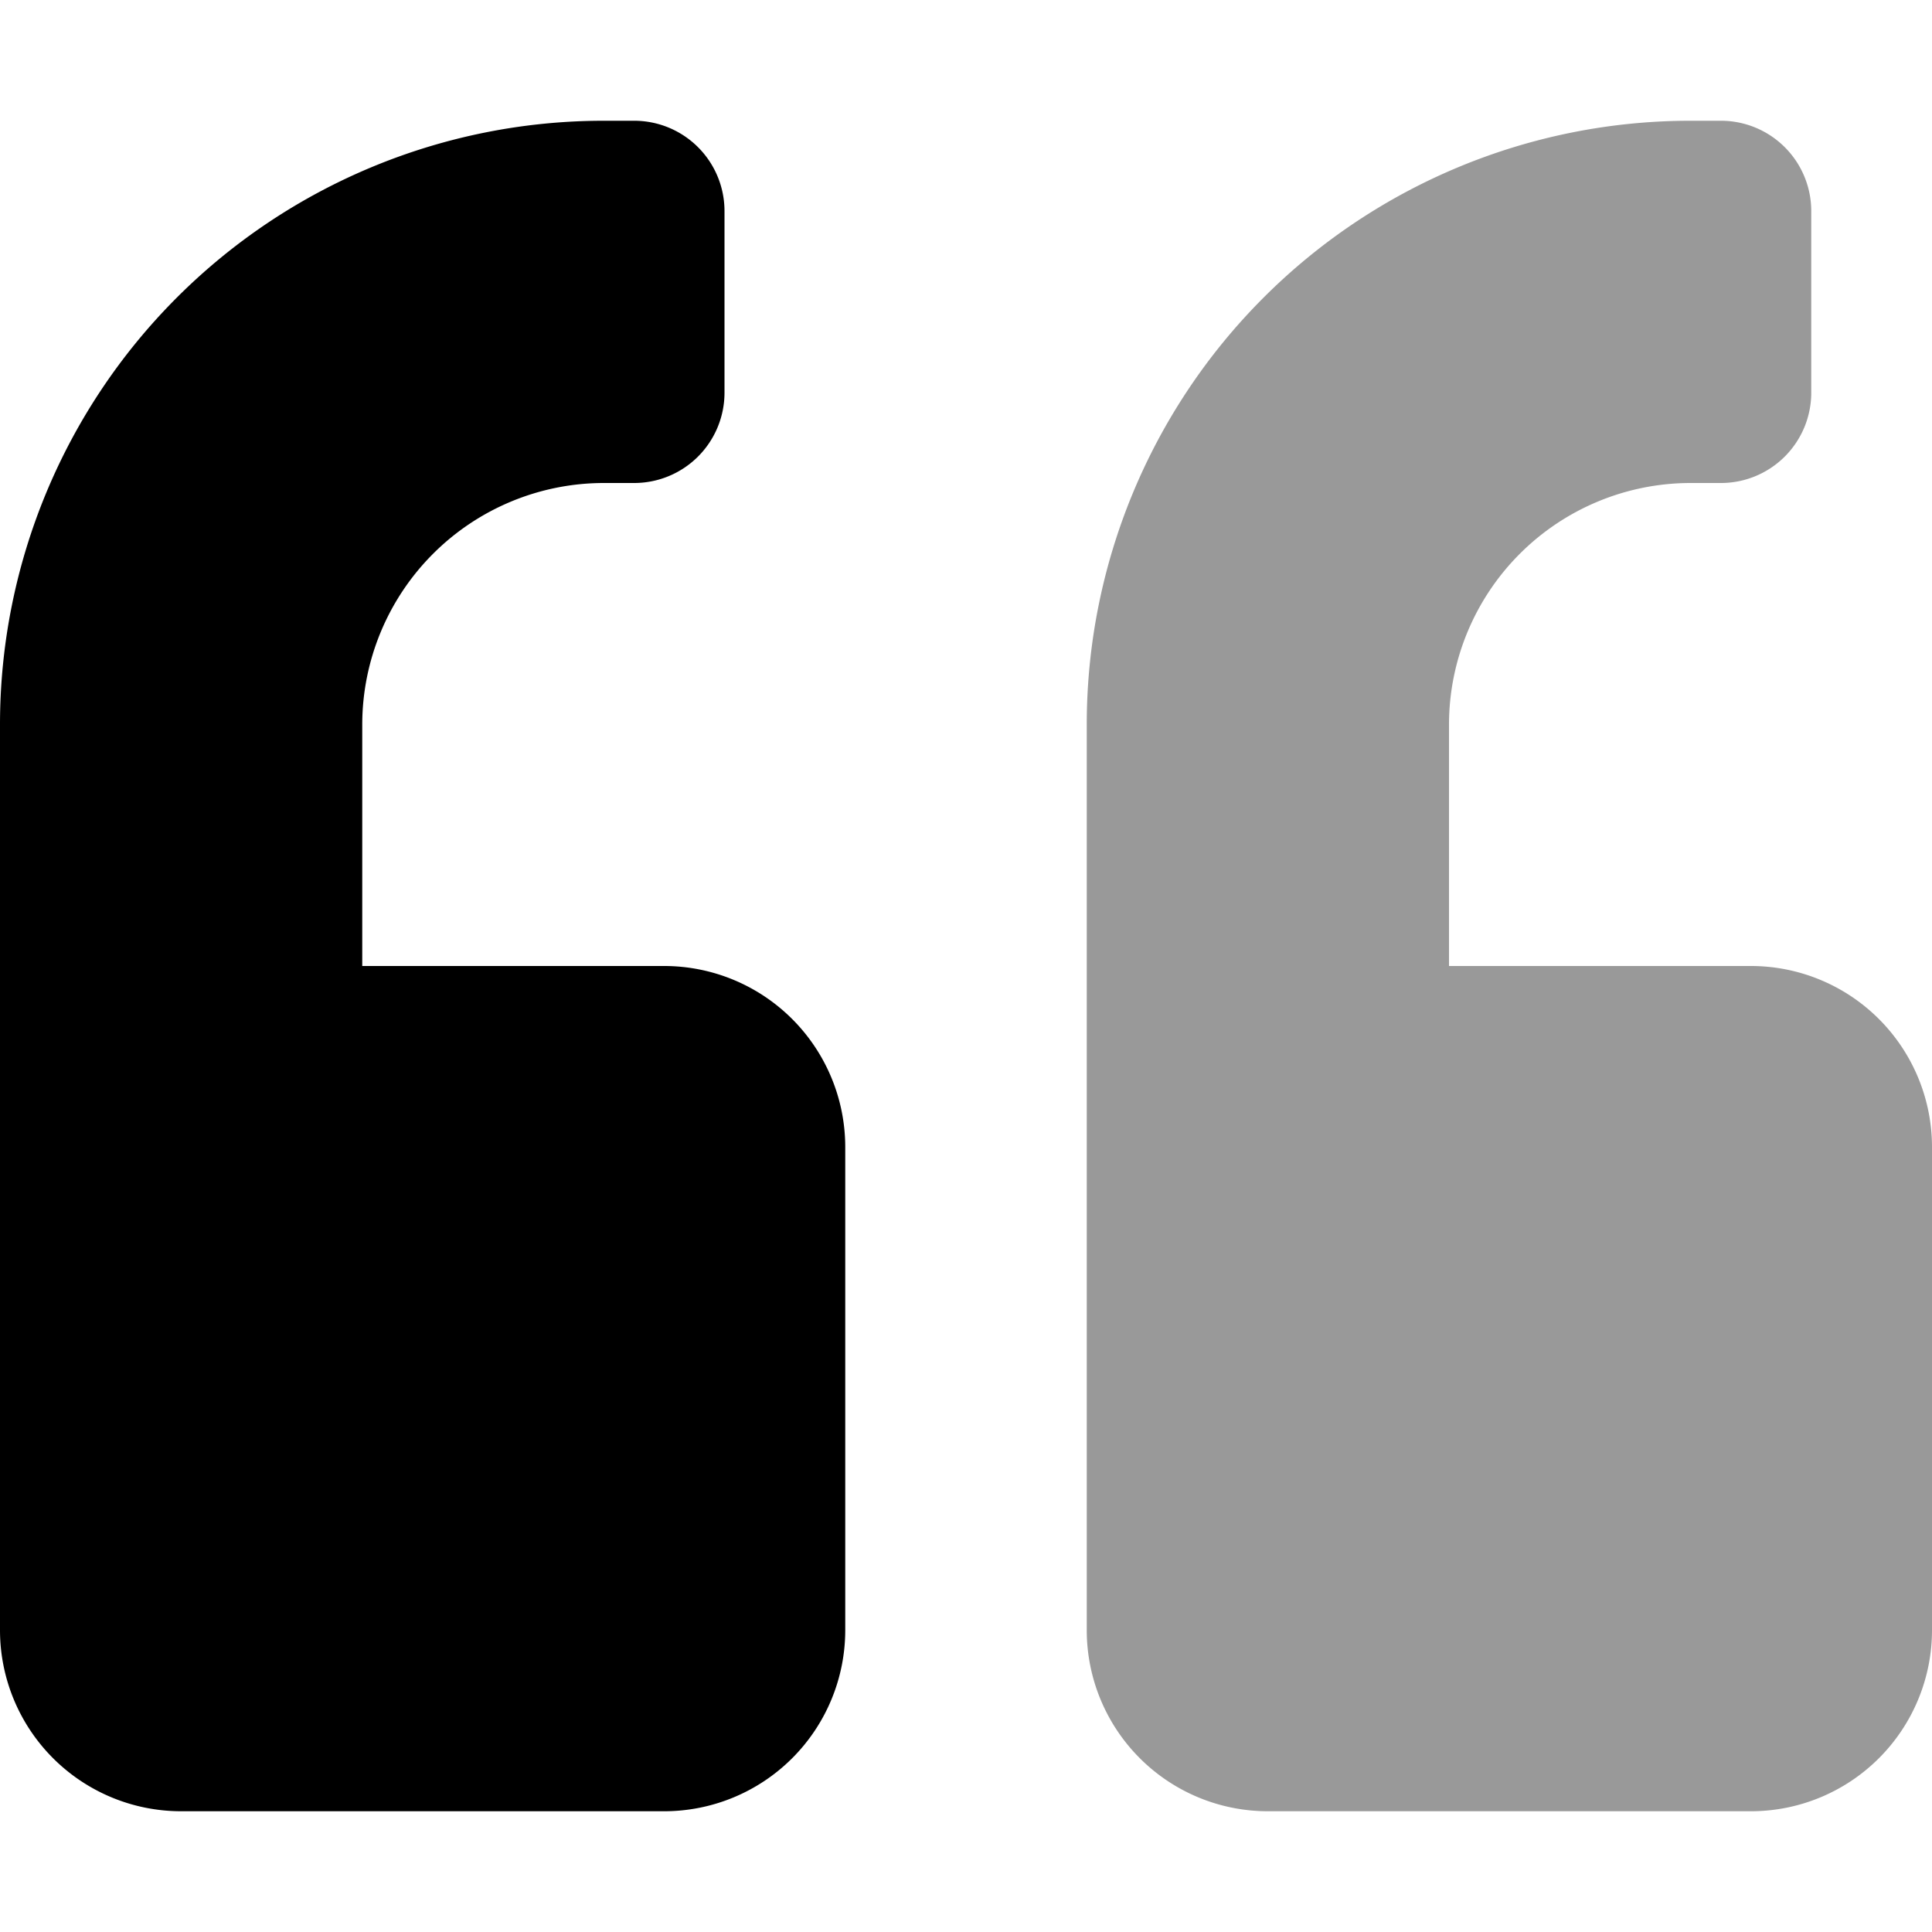
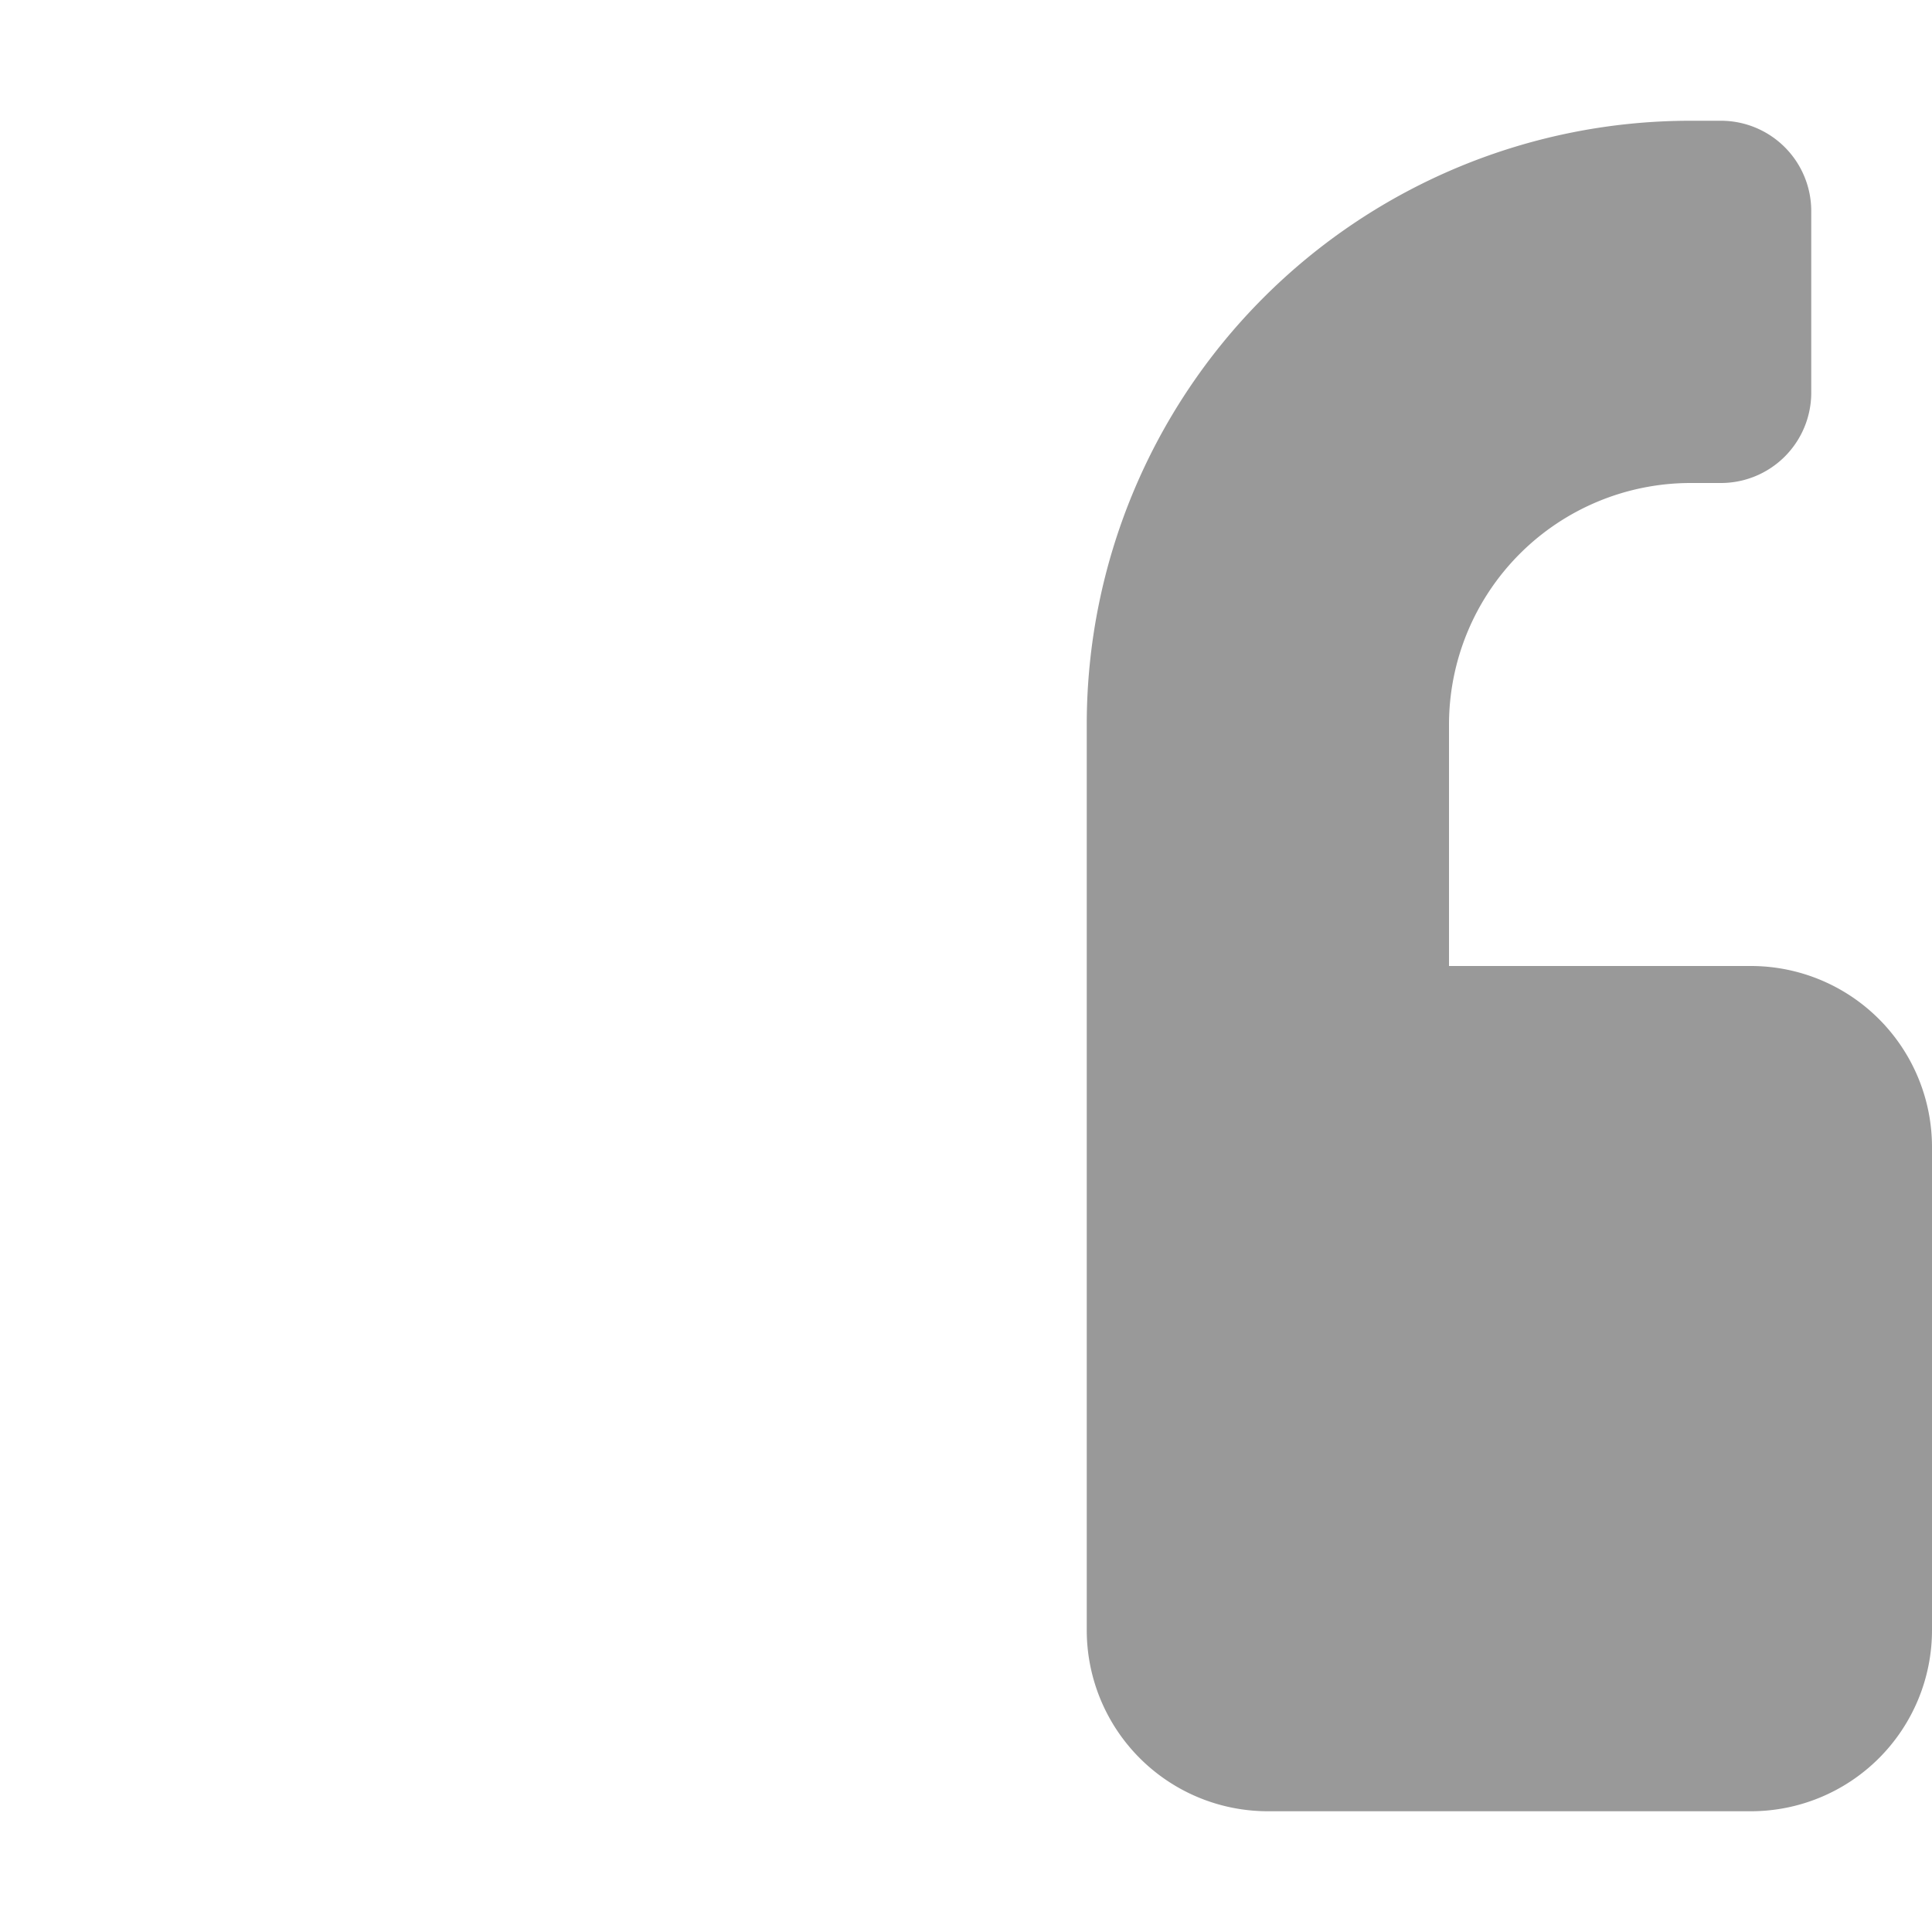
<svg xmlns="http://www.w3.org/2000/svg" viewBox="0 0 512 512">
  <defs>
    <style>.fa-secondary{opacity:.4}</style>
  </defs>
  <path d="M464 256h-80v-64a64.06 64.06 0 0 1 64-64h8a23.94 23.94 0 0 0 24-23.88V56a23.94 23.94 0 0 0-23.88-24H448a160 160 0 0 0-160 160v240a48 48 0 0 0 48 48h128a48 48 0 0 0 48-48V304a48 48 0 0 0-48-48z" class="fa-secondary" />
-   <path d="M176 256H96v-64a64.06 64.06 0 0 1 64-64h8a23.94 23.94 0 0 0 24-23.88V56a23.94 23.94 0 0 0-23.88-24H160A160 160 0 0 0 0 192v240a48 48 0 0 0 48 48h128a48 48 0 0 0 48-48V304a48 48 0 0 0-48-48z" class="fa-primary" />
</svg>